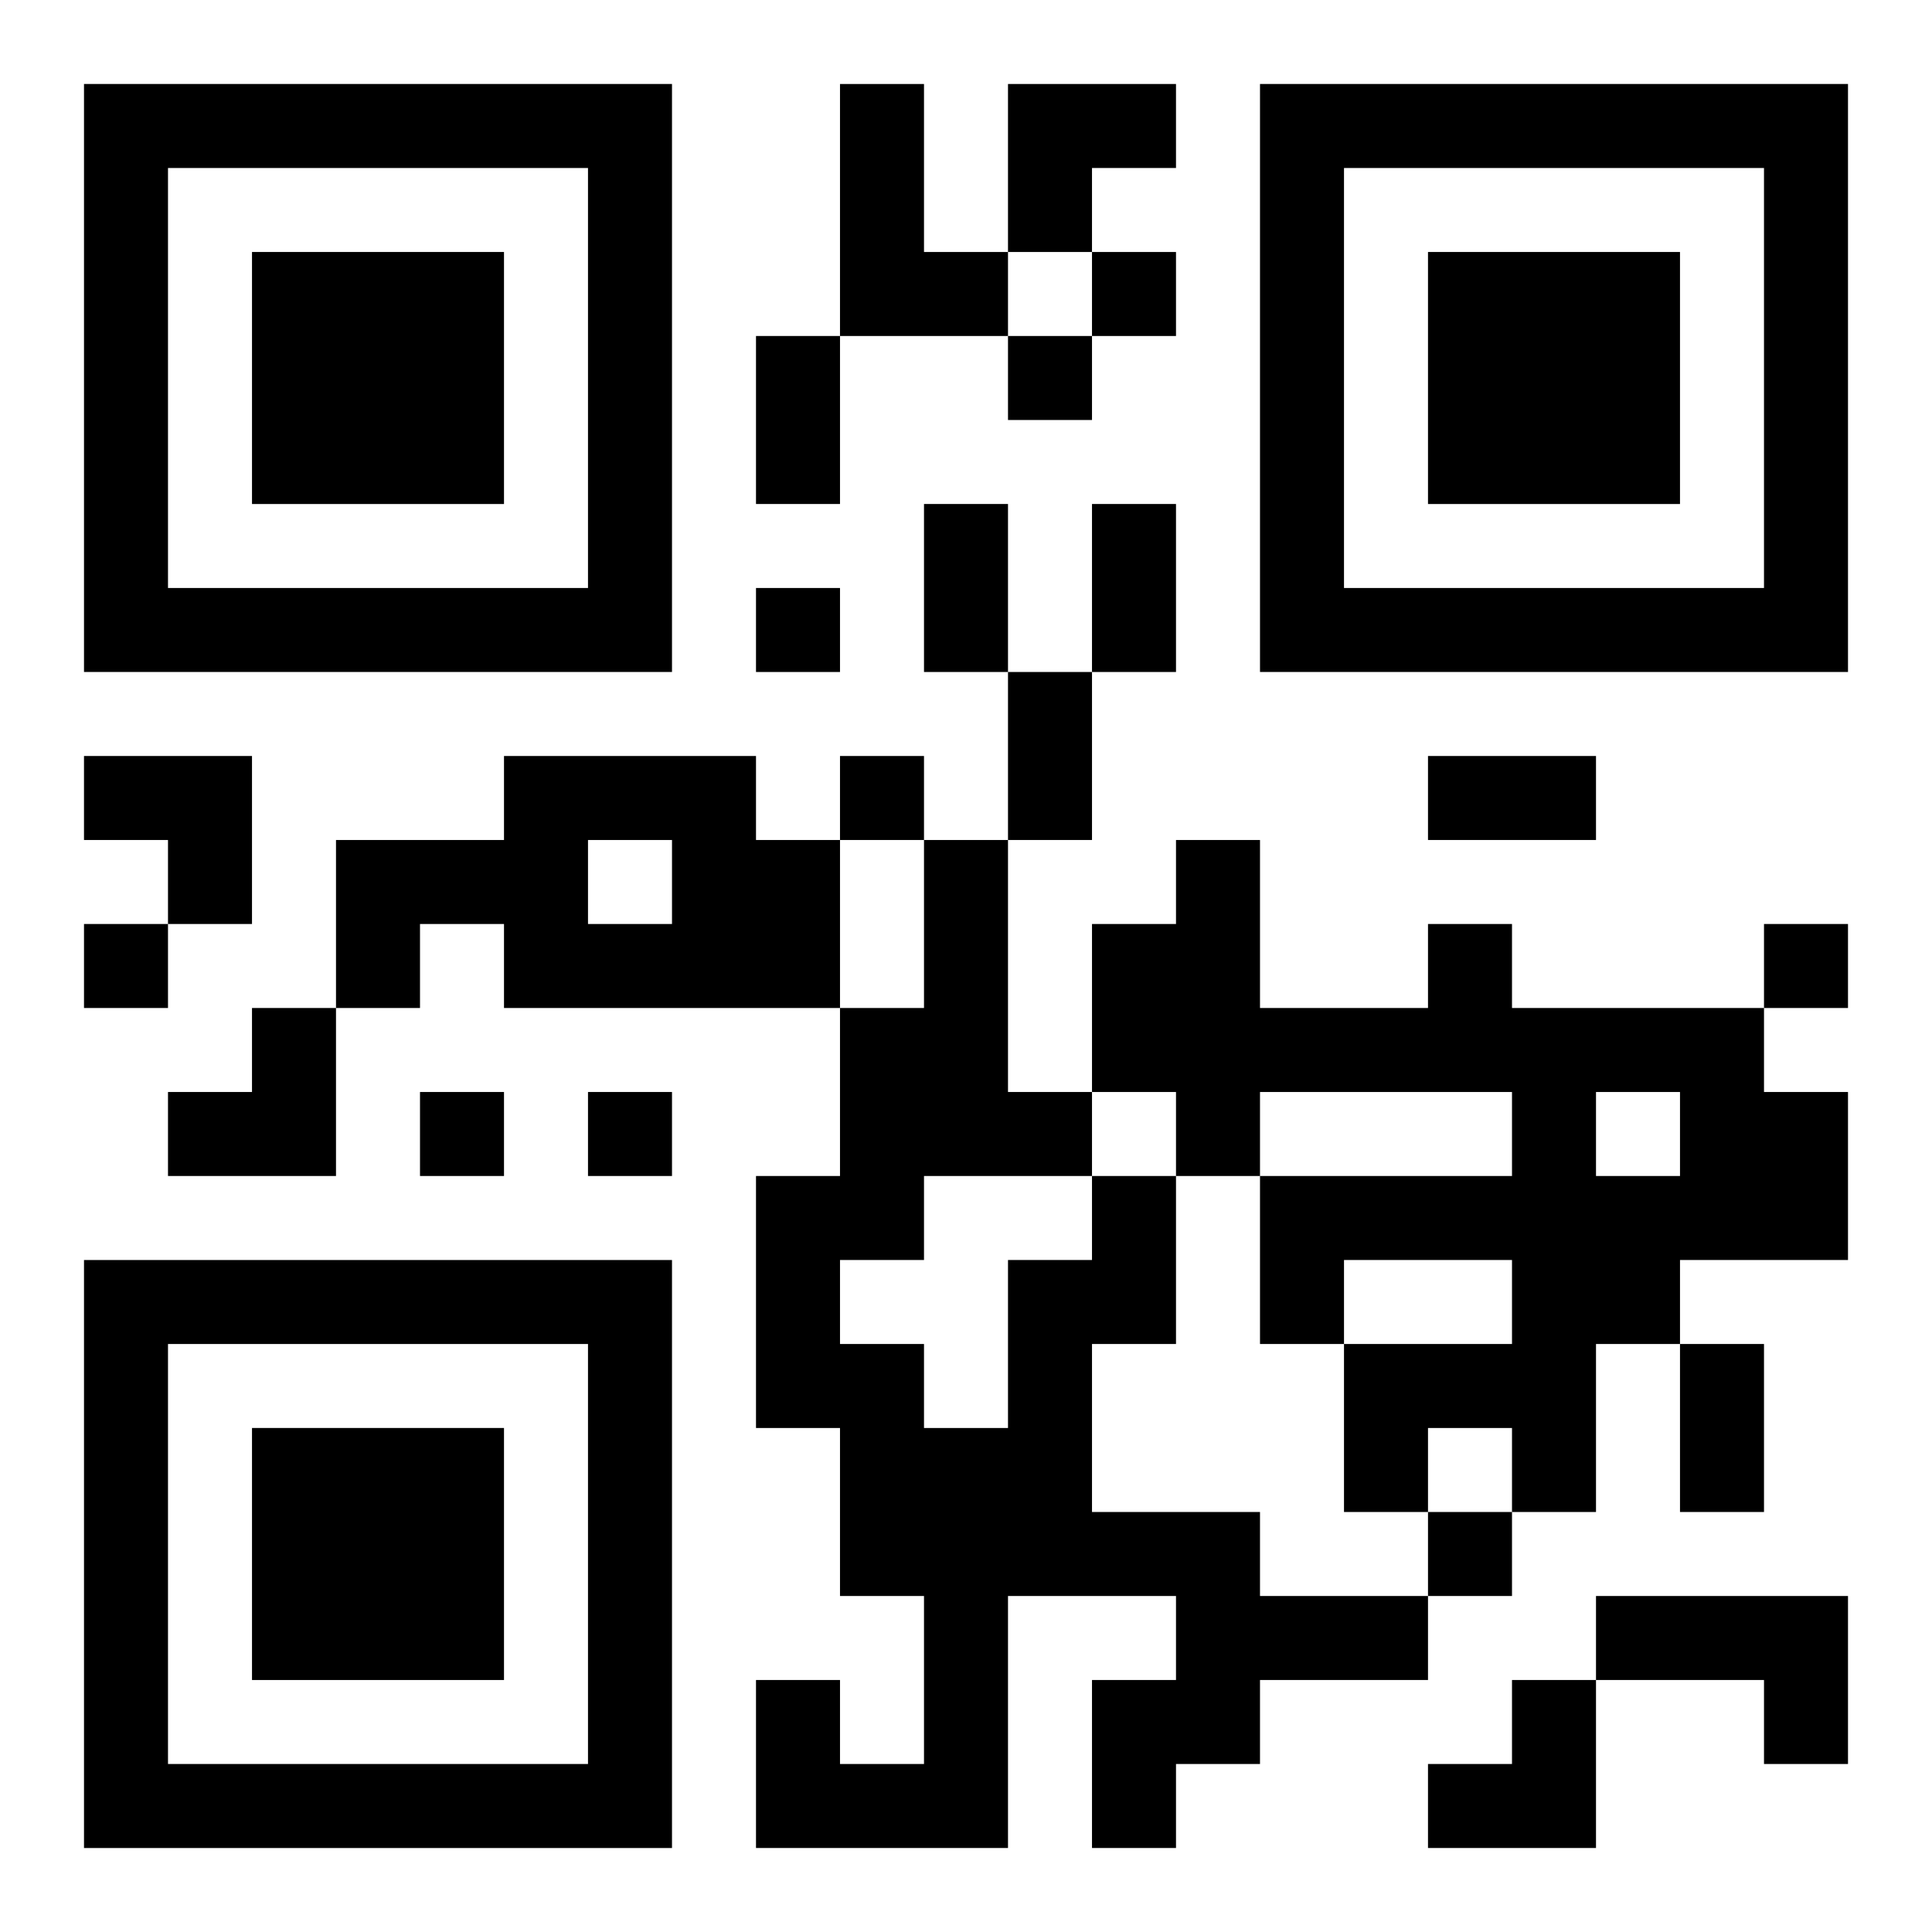
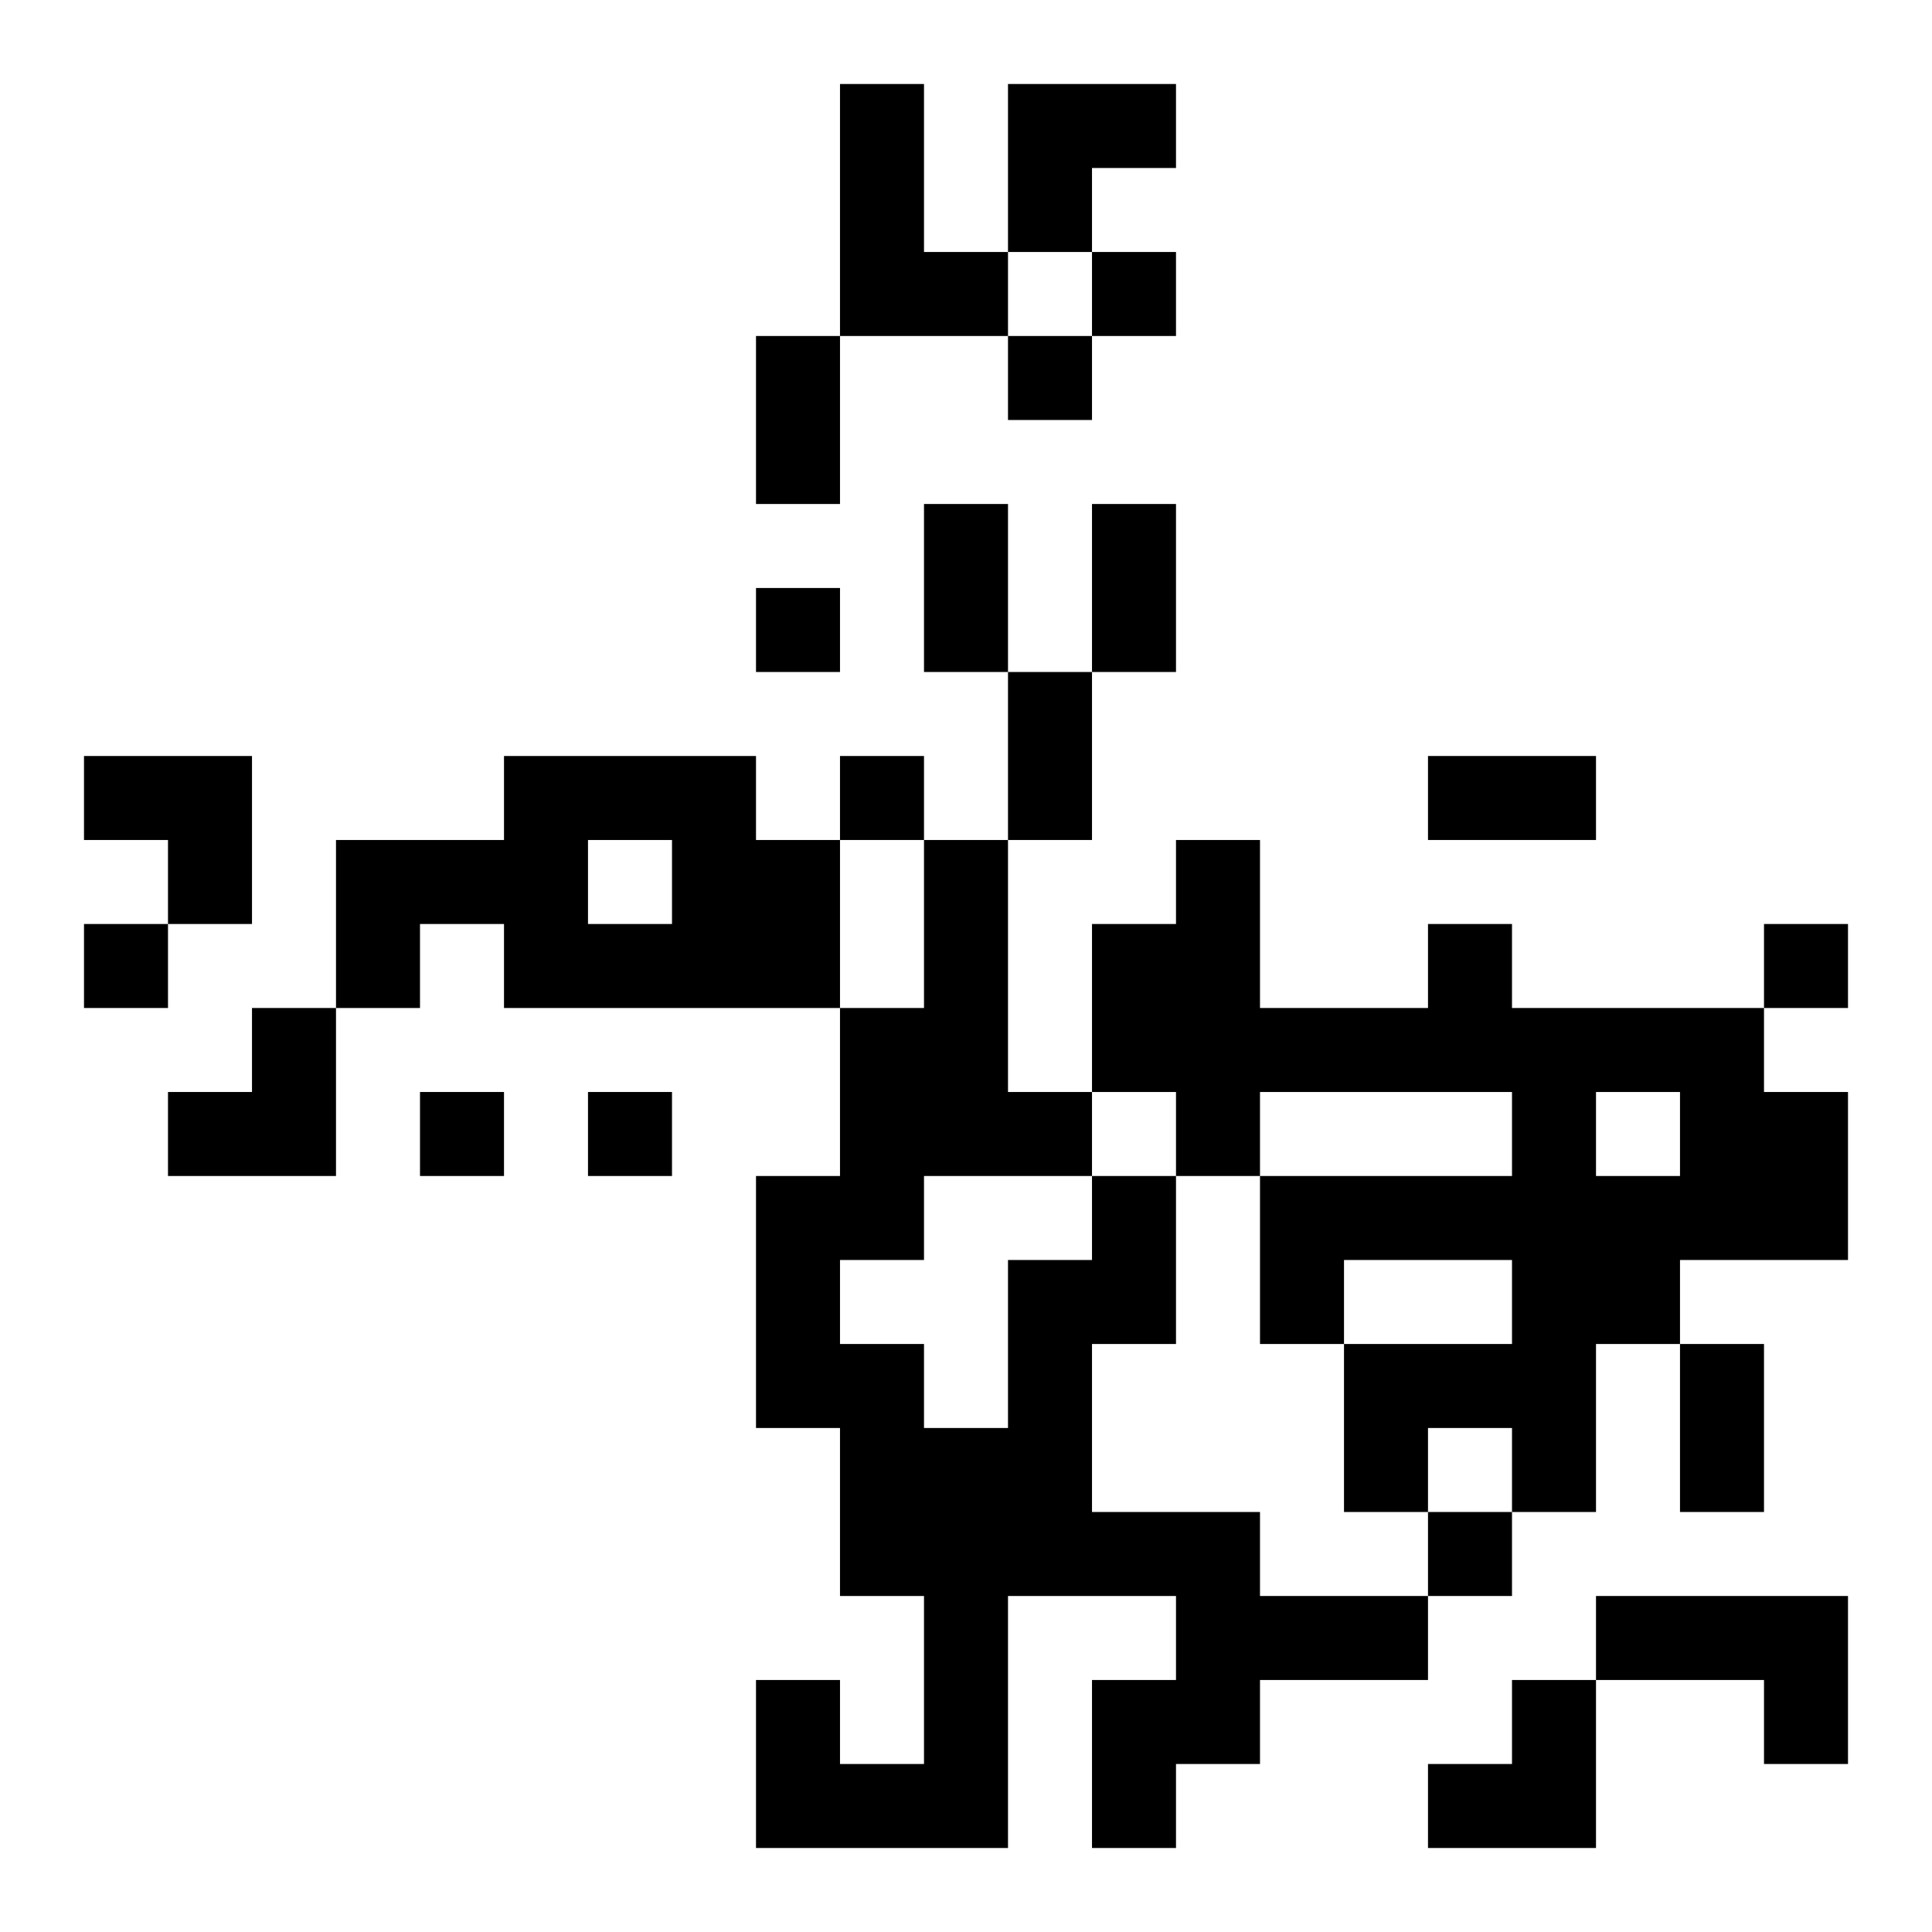
<svg xmlns="http://www.w3.org/2000/svg" xmlns:xlink="http://www.w3.org/1999/xlink" width="250" height="250" baseProfile="full" version="1.1" viewBox="-1 -1 23 23">
  <symbol id="a">
-     <path d="m0 7v7h7v-7h-7zm1 1h5v5h-5v-5zm1 1v3h3v-3h-3z" />
-   </symbol>
+     </symbol>
  <use y="-7" xlink:href="#a" />
  <use y="7" xlink:href="#a" />
  <use x="14" y="-7" xlink:href="#a" />
  <path d="m9 0h1v2h1v1h-2v-3m-4 8h3v1h1v2h-4v-1h-1v1h-1v-2h2v-1m1 1v1h1v-1h-1m10 1h1v1h3v1h1v2h-2v1h-1v2h-1v-1h-1v1h-1v-2h2v-1h-2v1h-1v-2h3v-1h-3v1h-1v-1h-1v-2h1v-1h1v2h2v-1m2 2v1h1v-1h-1m-6 1h1v2h-1v2h2v1h2v1h-2v1h-1v1h-1v-2h1v-1h-2v3h-3v-2h1v1h1v-2h-1v-2h-1v-3h1v-2h1v-2h1v3h1v1m-2 0v1h-1v1h1v1h1v-2h1v-1h-2m8 5h3v2h-1v-1h-2v-1m-6-16v1h1v-1h-1m-1 1v1h1v-1h-1m-3 3v1h1v-1h-1m1 2v1h1v-1h-1m-9 2v1h1v-1h-1m20 0v1h1v-1h-1m-16 2v1h1v-1h-1m2 0v1h1v-1h-1m10 5v1h1v-1h-1m-8-14h1v2h-1v-2m2 2h1v2h-1v-2m2 0h1v2h-1v-2m-1 2h1v2h-1v-2m5 1h2v1h-2v-1m3 7h1v2h-1v-2m-8-15h2v1h-1v1h-1zm-11 8h2v2h-1v-1h-1zm1 3m1 0h1v2h-2v-1h1zm14 8m1 0h1v2h-2v-1h1z" />
</svg>